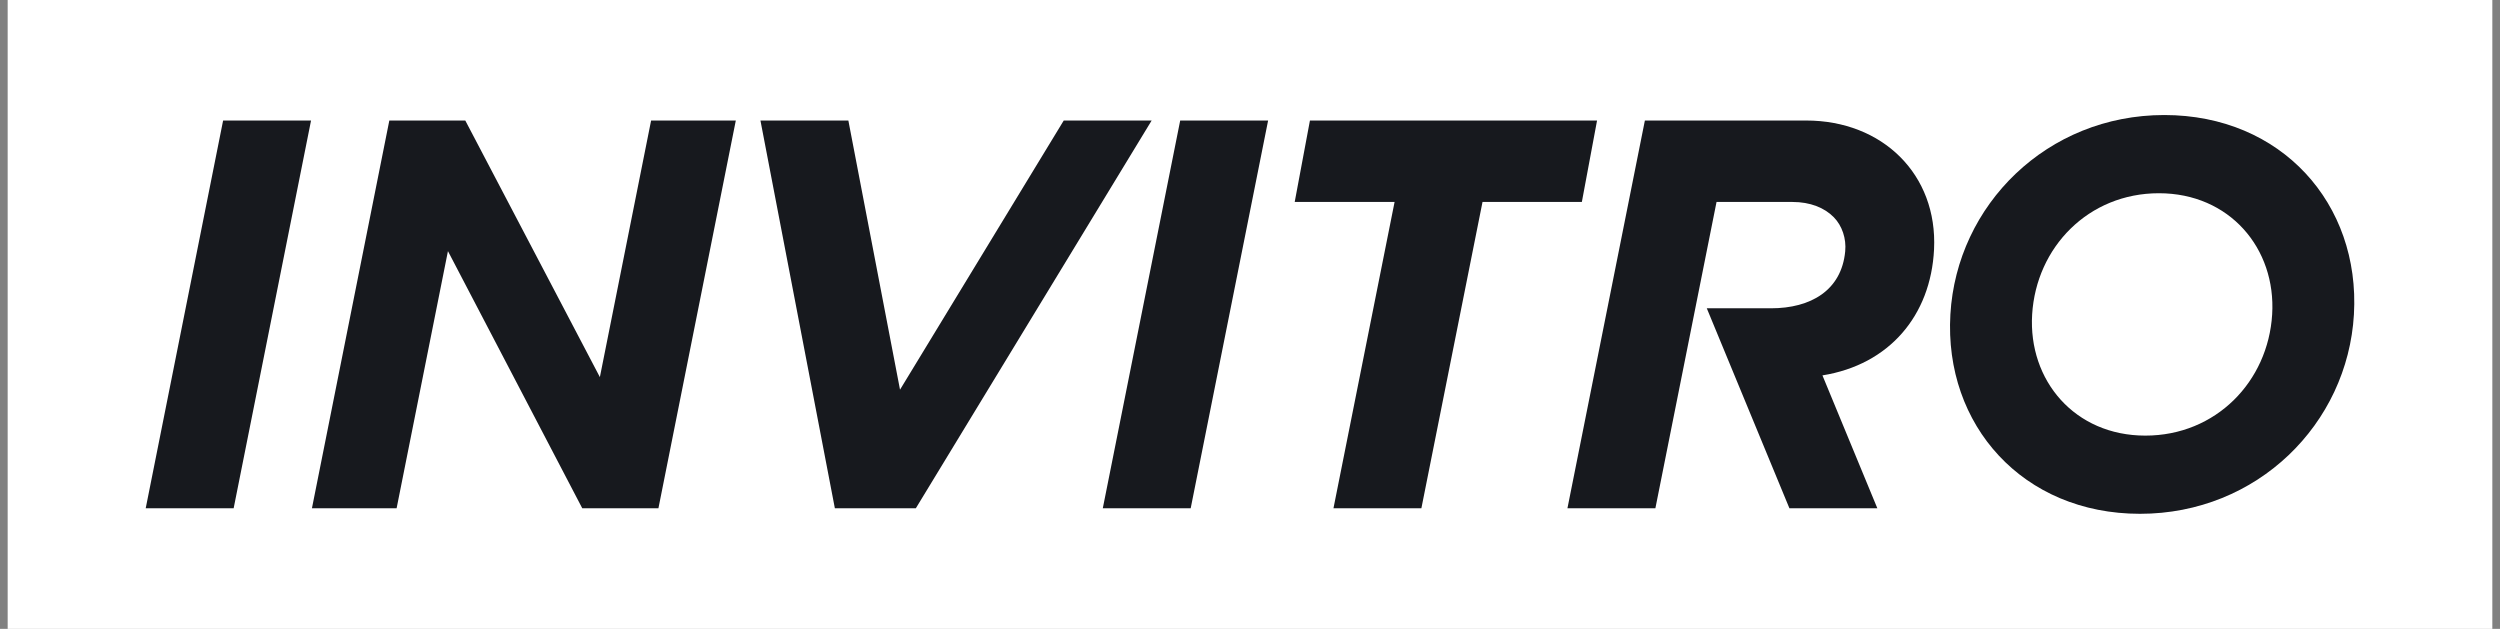
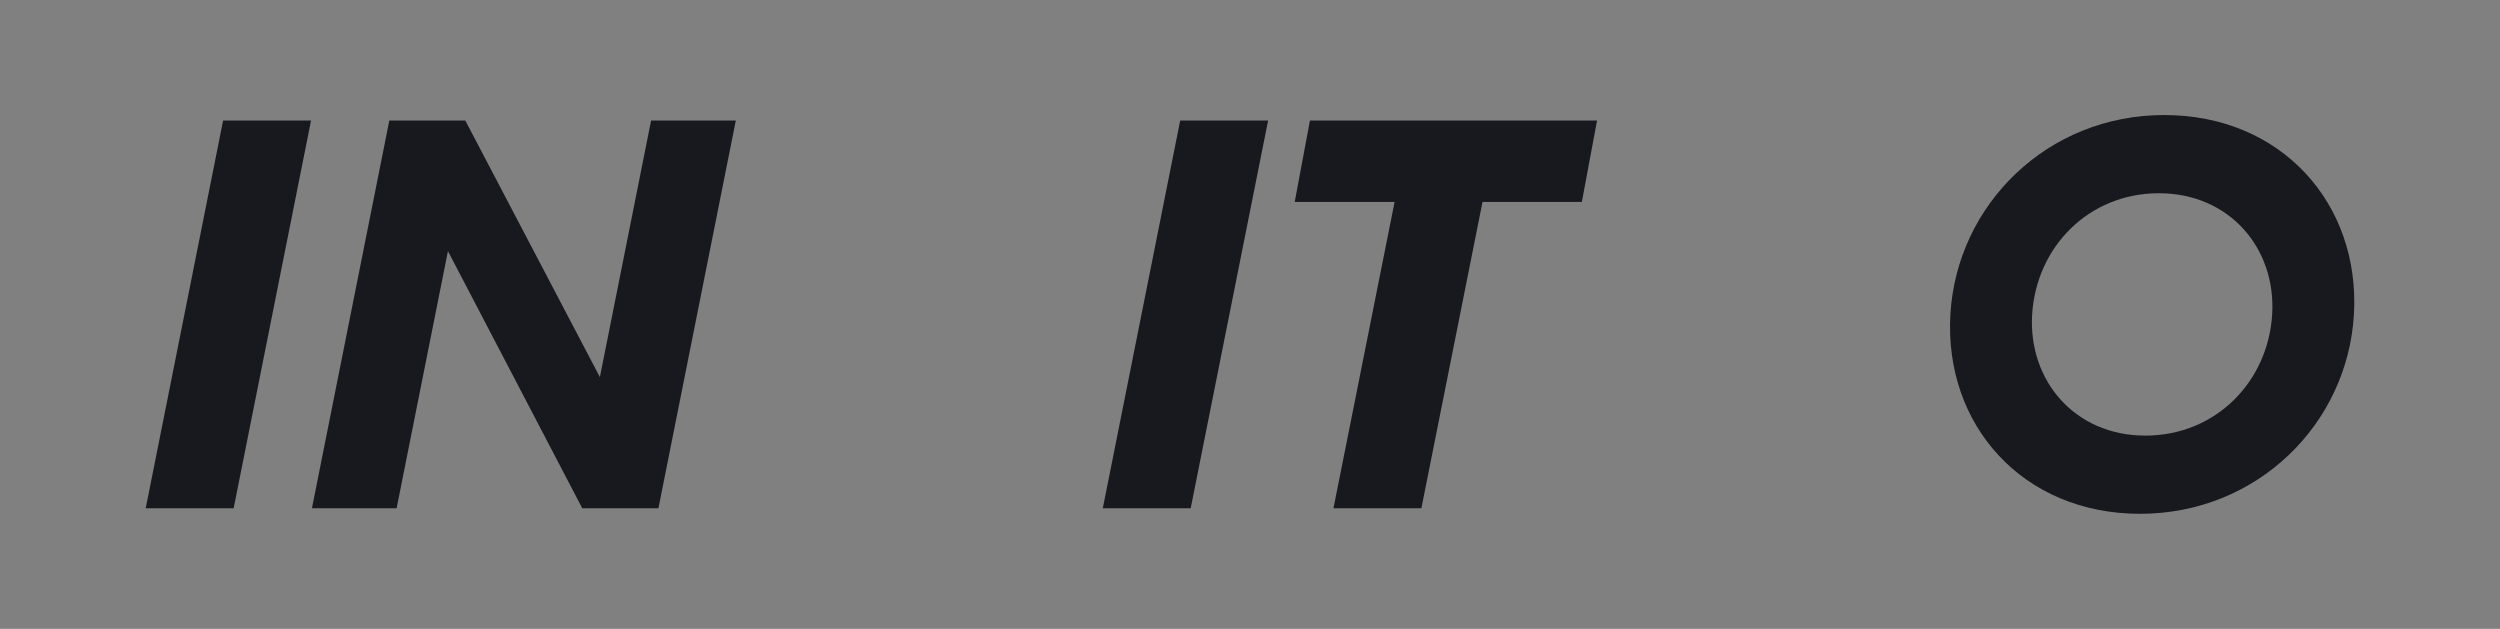
<svg xmlns="http://www.w3.org/2000/svg" width="163" height="41" viewBox="0 0 163 41" fill="none">
  <rect x="0" y="0" width="163" height="41" fill="#808080" stroke="none" />
-   <rect width="162" height="41" transform="translate(0.5)" fill="white" />
  <path fill-rule="evenodd" clip-rule="evenodd" d="M82.681 7.858H76.949L71.902 33.14H77.633L82.681 7.858Z" fill="#17191E" />
-   <path fill-rule="evenodd" clip-rule="evenodd" d="M75.088 7.858H69.356L58.681 25.407L55.313 7.858H49.581L54.433 33.14H59.712L75.088 7.858Z" fill="#17191E" />
  <path fill-rule="evenodd" clip-rule="evenodd" d="M104.128 7.858H85.408L84.415 13.168H90.927L86.942 33.14H92.674L96.66 13.168H103.137L104.128 7.858Z" fill="#17191E" />
  <path fill-rule="evenodd" clip-rule="evenodd" d="M42.452 7.858L39.112 24.588L30.337 7.858H25.384L20.338 33.14H25.859L29.206 16.373L37.964 33.14H42.929L47.975 7.858H42.452Z" fill="#17191E" />
-   <path fill-rule="evenodd" clip-rule="evenodd" d="M117.761 7.858H107.246L102.197 33.14H107.931L111.918 13.168H116.874C118.021 13.168 118.958 13.541 119.568 14.168C120.105 14.719 120.389 15.553 120.307 16.392C120.065 18.931 118.067 20.101 115.467 20.101H111.283L116.67 33.14H122.403L118.823 24.475C123.175 23.777 125.887 20.578 126.1 16.262C126.339 11.364 122.728 7.858 117.761 7.858H117.761Z" fill="#17191E" />
  <path d="M127.165 20.501C127.58 13.355 133.472 7.5 141.11 7.5C148.747 7.5 153.895 13.282 153.476 20.501C153.061 27.647 147.17 33.5 139.528 33.5C131.892 33.5 126.746 27.719 127.165 20.501ZM148.145 20.501C148.408 16.192 145.363 12.599 140.762 12.599C136.167 12.599 132.763 16.118 132.496 20.501C132.234 24.809 135.275 28.402 139.876 28.402C144.476 28.402 147.878 24.88 148.145 20.501Z" fill="#17191E" />
  <path fill-rule="evenodd" clip-rule="evenodd" d="M20.28 7.858H14.547L9.5 33.14H15.234L20.28 7.858Z" fill="#17191E" />
</svg>